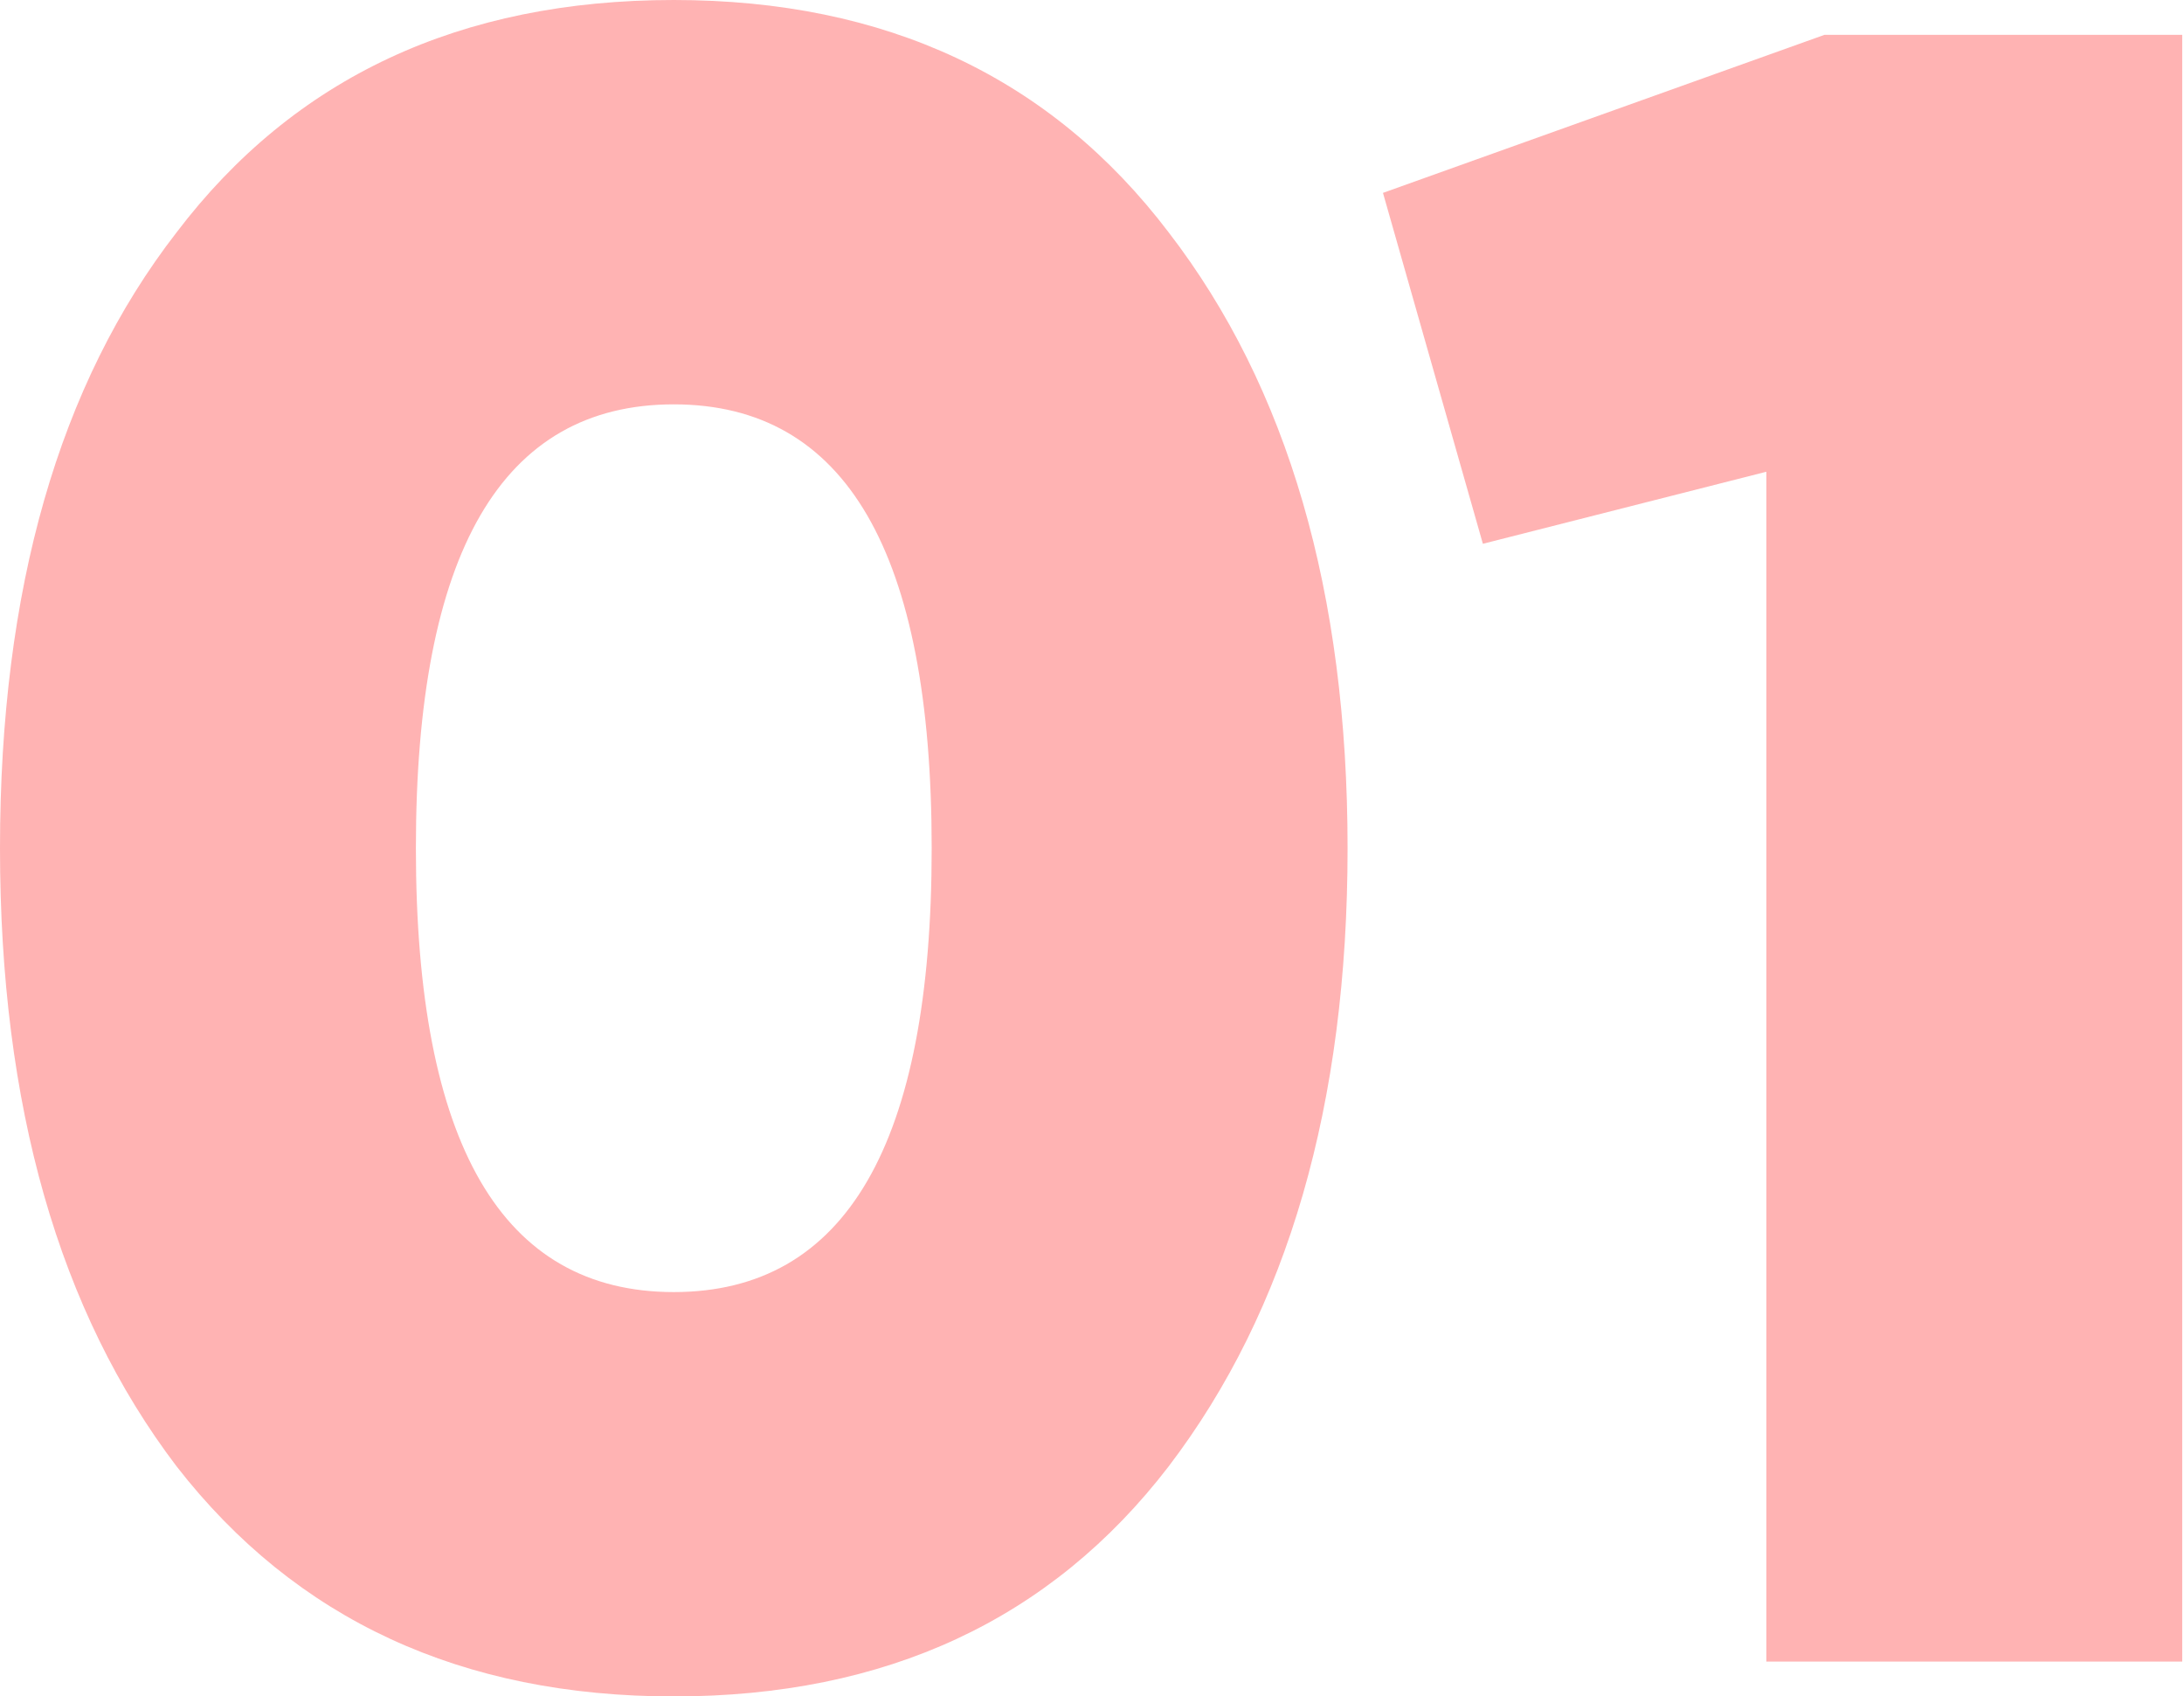
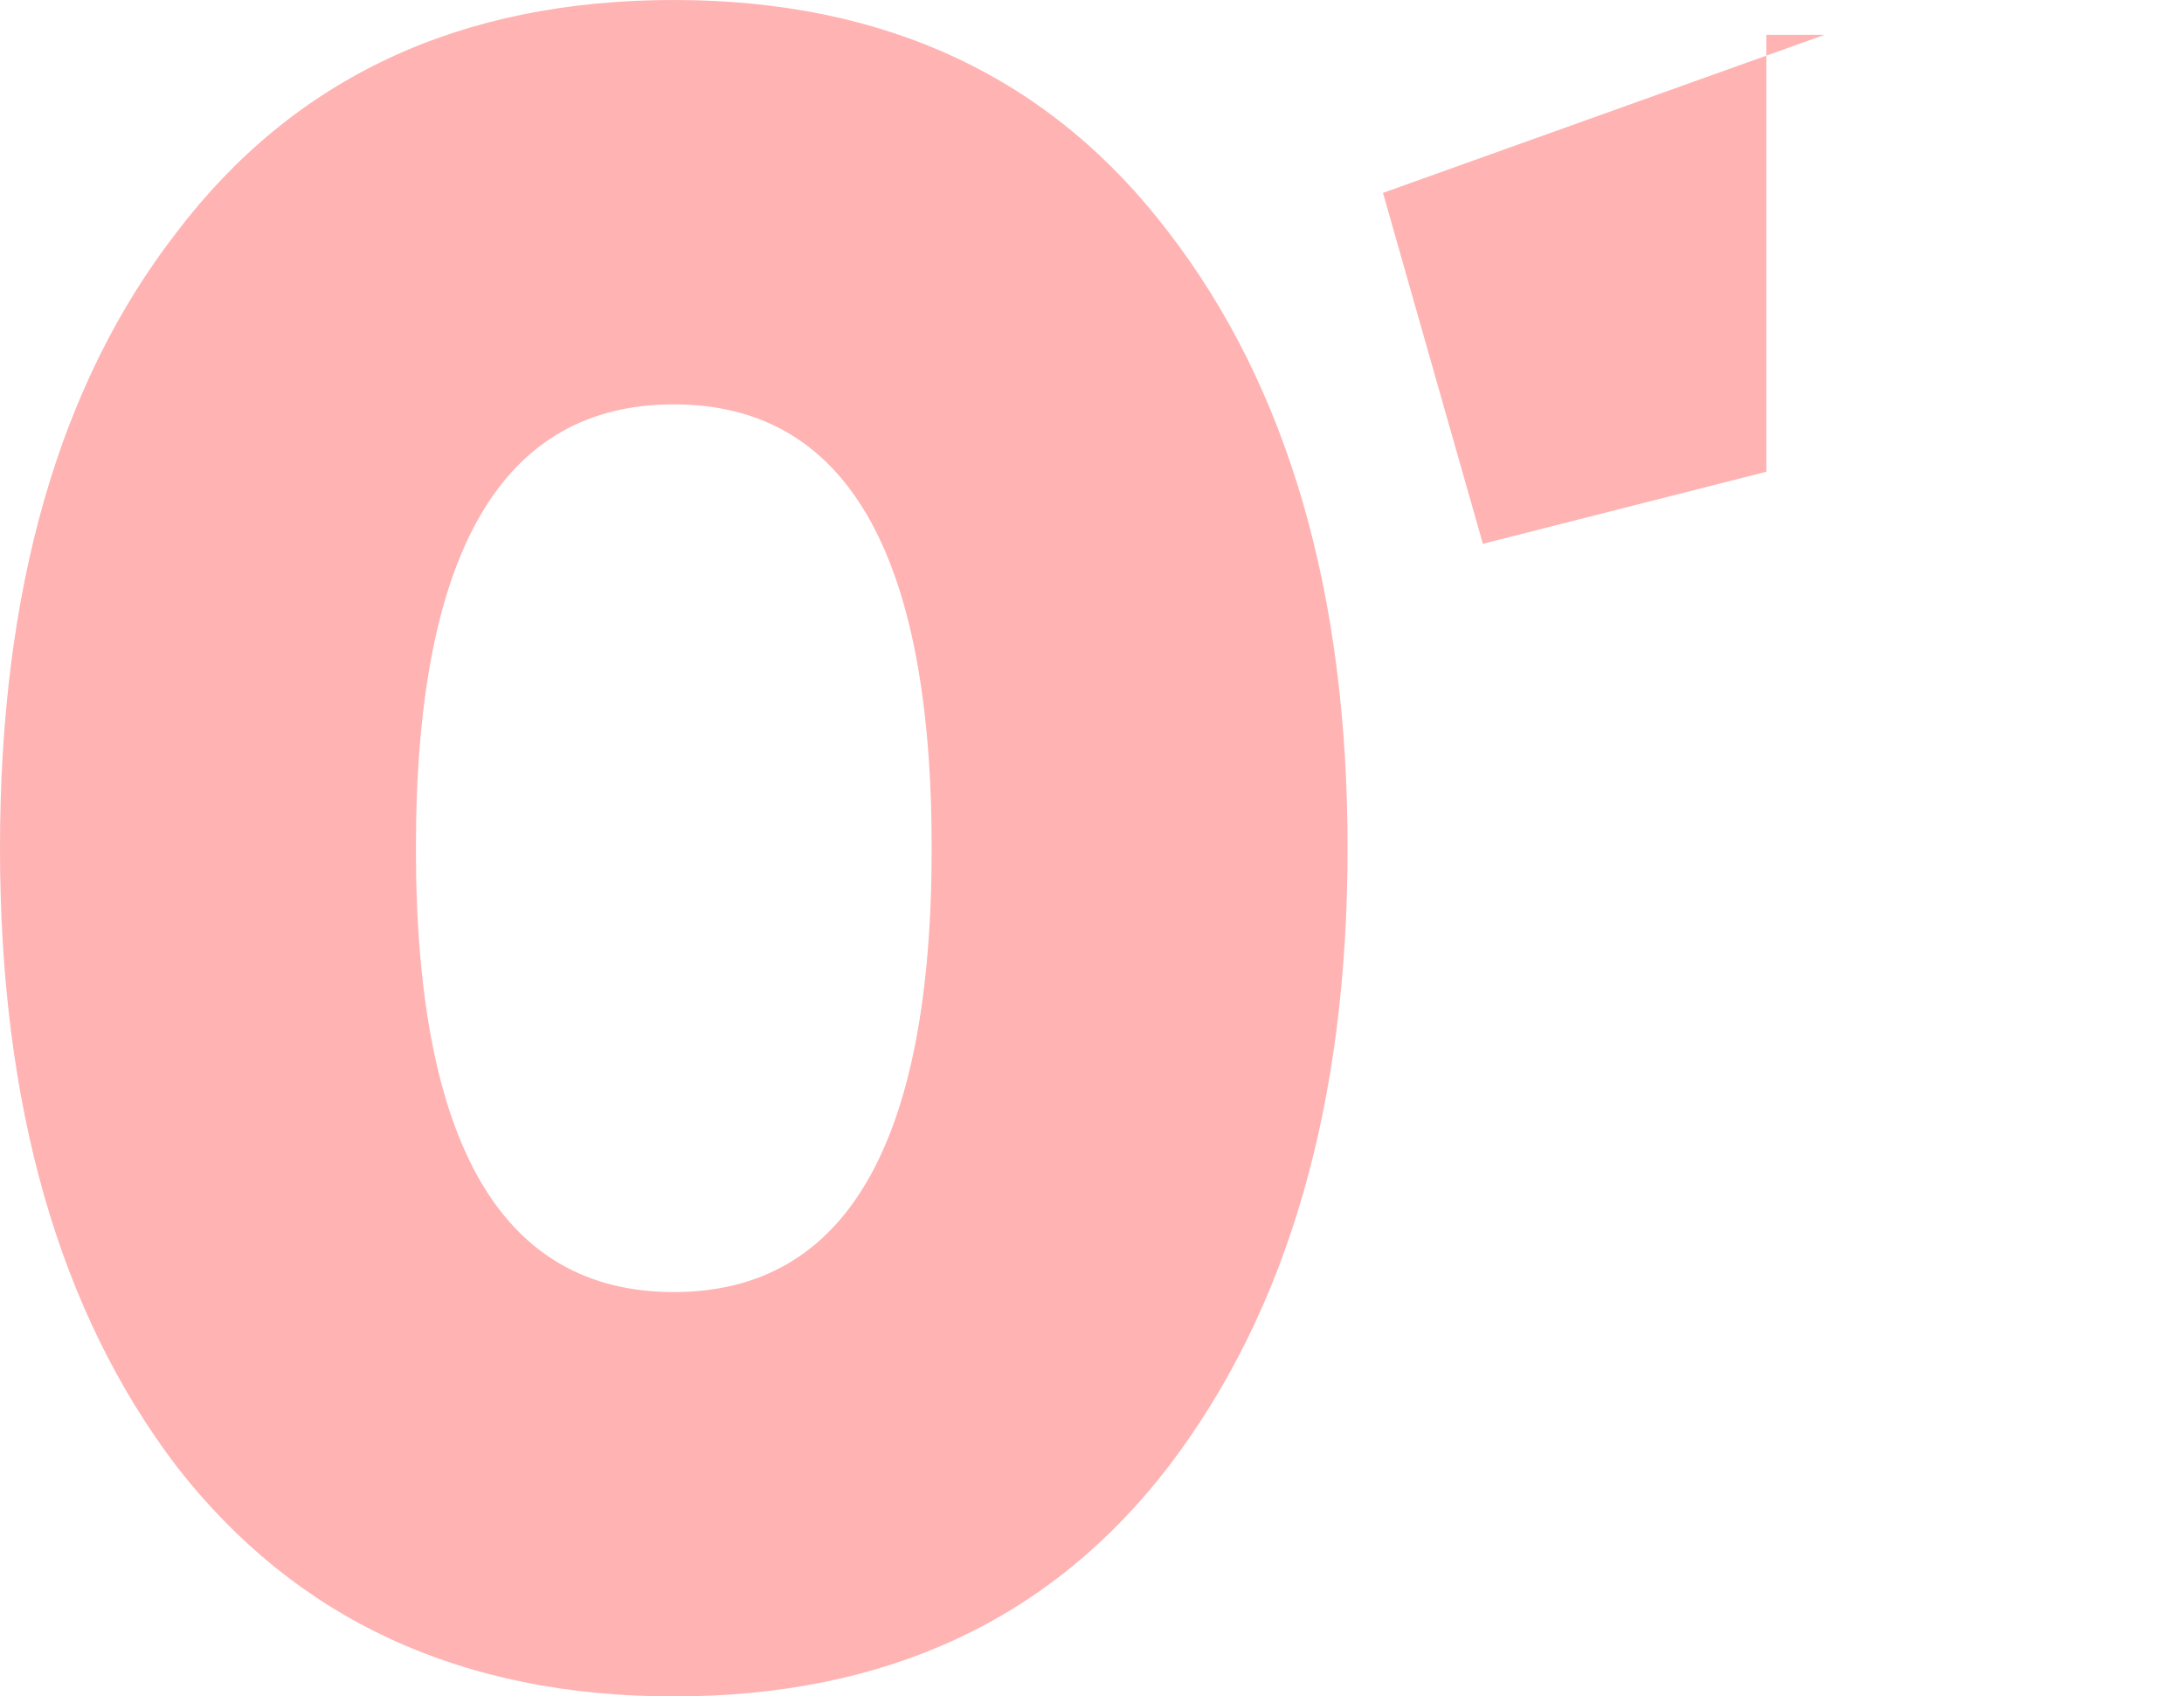
<svg xmlns="http://www.w3.org/2000/svg" width="188" height="146" viewBox="0 0 188 146" fill="none">
-   <path d="M100.6 126.2C90.467 139.4 76.267 146 58 146C39.733 146 25.467 139.4 15.2 126.2C5.067 112.867 7.45058e-08 95.133 7.45058e-08 73C7.45058e-08 50.733 5.067 33.067 15.2 20C25.333 6.667 39.6 -6.67572e-06 58 -6.67572e-06C76.267 -6.67572e-06 90.467 6.667 100.6 20C110.867 33.333 116 51 116 73C116 95 110.867 112.733 100.6 126.2ZM58 34.8C43.2 34.8 35.8 47.533 35.8 73C35.8 98.467 43.2 111.2 58 111.2C72.8 111.2 80.2 98.467 80.2 73C80.2 47.533 72.8 34.8 58 34.8ZM119.047 16.6L157.047 3H187.847V143H152.047V40.6L127.647 46.8L119.047 16.6Z" fill="#FF0002" fill-opacity="0.3" />
+   <path d="M100.6 126.2C90.467 139.4 76.267 146 58 146C39.733 146 25.467 139.4 15.2 126.2C5.067 112.867 7.45058e-08 95.133 7.45058e-08 73C7.45058e-08 50.733 5.067 33.067 15.2 20C25.333 6.667 39.6 -6.67572e-06 58 -6.67572e-06C76.267 -6.67572e-06 90.467 6.667 100.6 20C110.867 33.333 116 51 116 73C116 95 110.867 112.733 100.6 126.2ZM58 34.8C43.2 34.8 35.8 47.533 35.8 73C35.8 98.467 43.2 111.2 58 111.2C72.8 111.2 80.2 98.467 80.2 73C80.2 47.533 72.8 34.8 58 34.8ZM119.047 16.6L157.047 3H187.847H152.047V40.6L127.647 46.8L119.047 16.6Z" fill="#FF0002" fill-opacity="0.3" />
</svg>